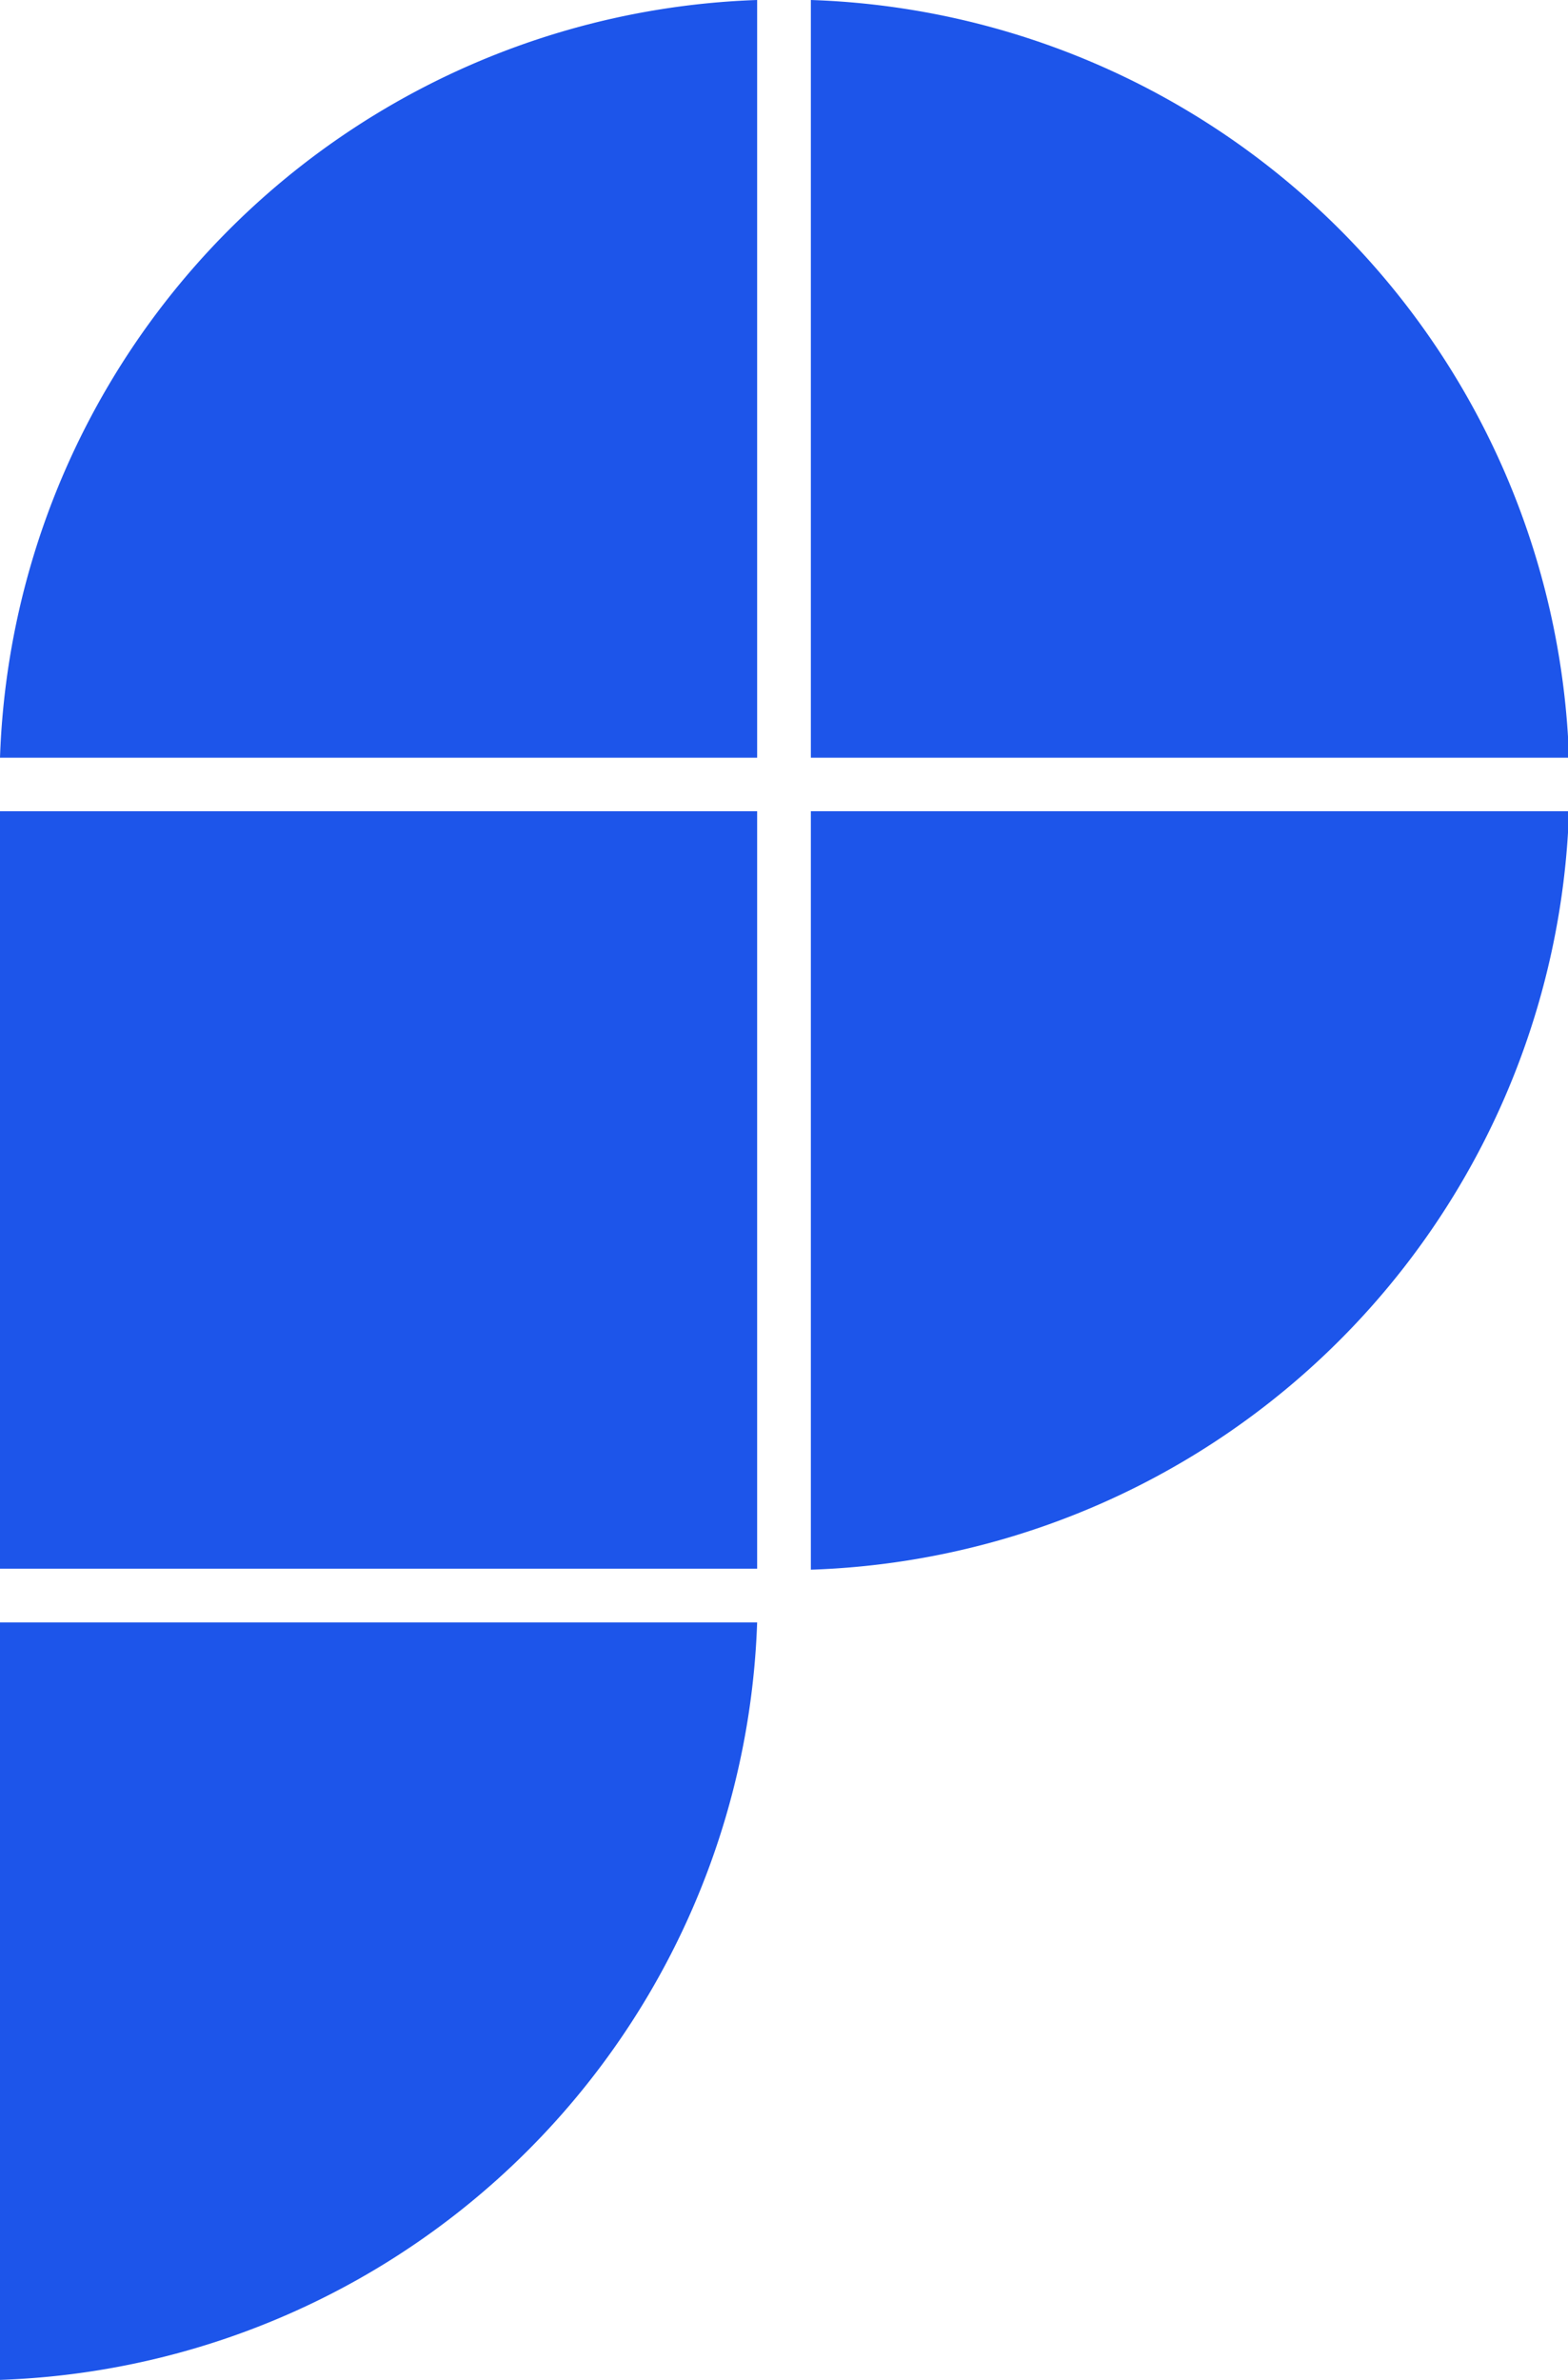
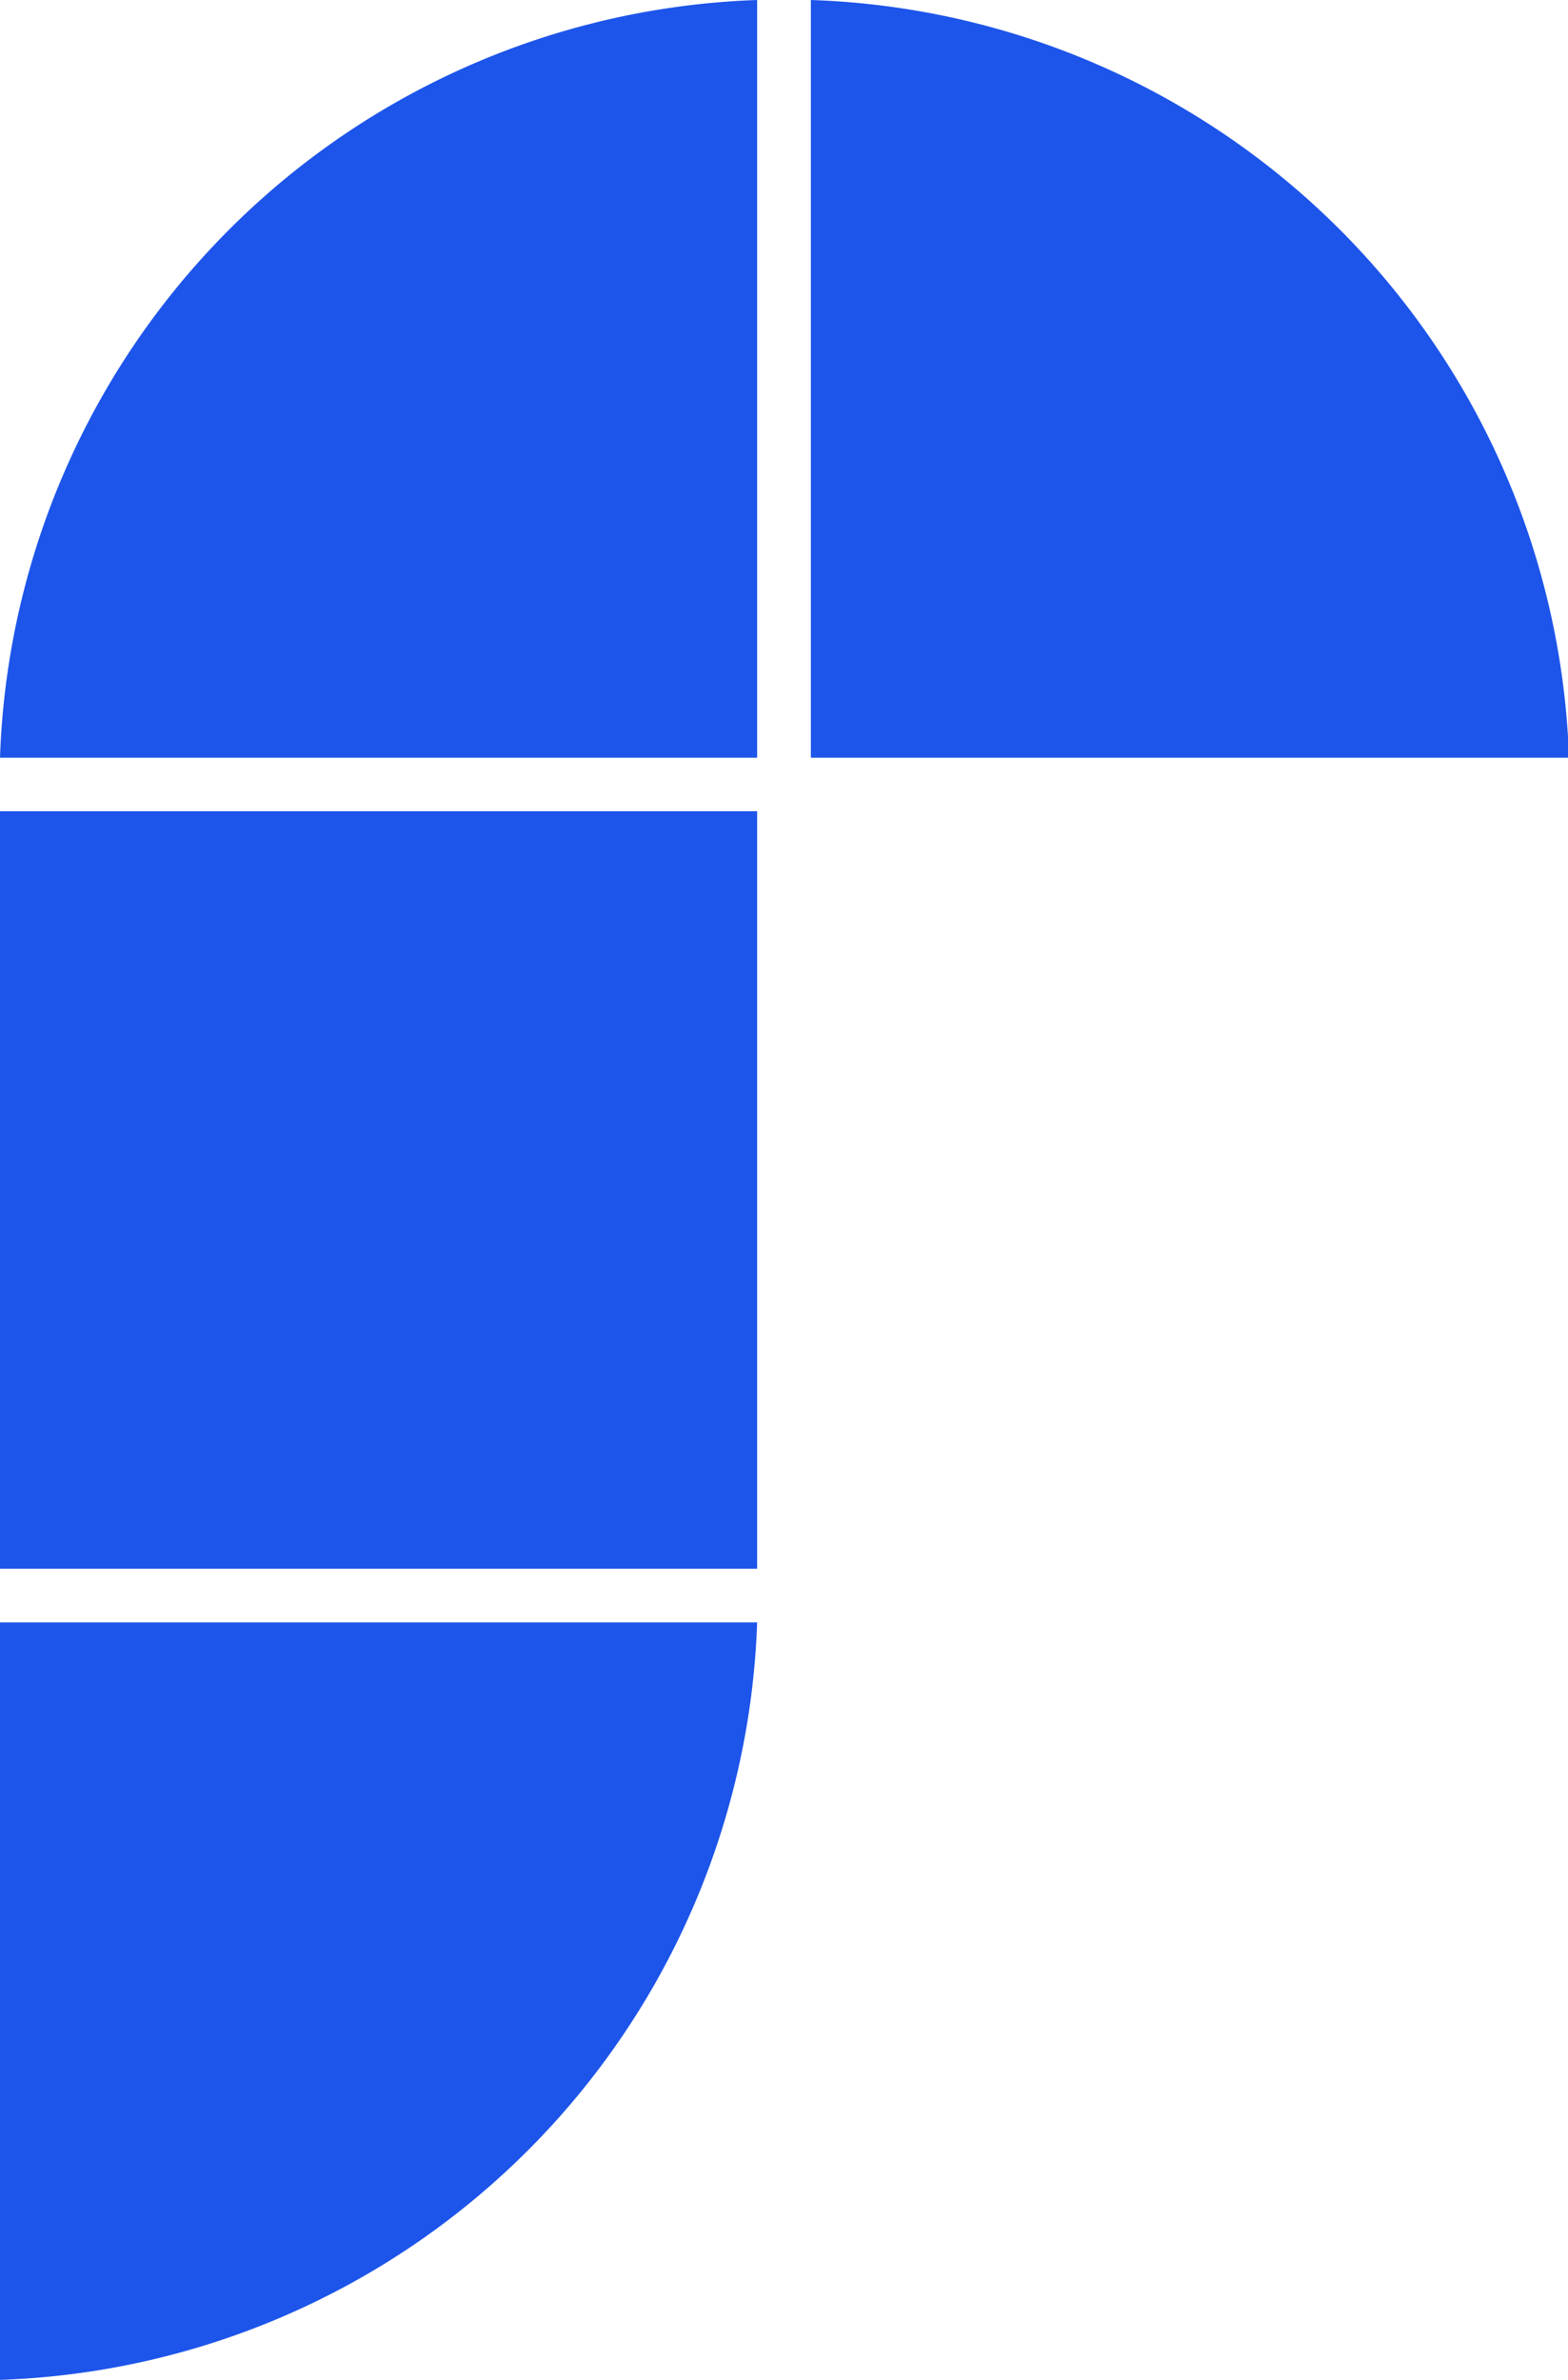
<svg xmlns="http://www.w3.org/2000/svg" viewBox="0 0 77.95 118.26">
  <defs>
    <style>.cls-1{fill:#1d55ea;}</style>
  </defs>
  <g id="Слой_2" data-name="Слой 2">
    <g id="Слой_1-2" data-name="Слой 1">
-       <path class="cls-1" d="M0,37.65A39,39,0,0,1,37.64,0V37.65Z" />
-       <path class="cls-1" d="M78,40.31A39,39,0,0,1,40.31,78V40.31Z" />
+       <path class="cls-1" d="M0,37.65A39,39,0,0,1,37.64,0V37.65" />
      <path class="cls-1" d="M40.31,0A39,39,0,0,1,78,37.65H40.31Z" />
      <path class="cls-1" d="M0,118.26A39,39,0,0,0,37.64,80.62H0Z" />
      <rect class="cls-1" y="40.31" width="37.64" height="37.64" />
    </g>
  </g>
</svg>